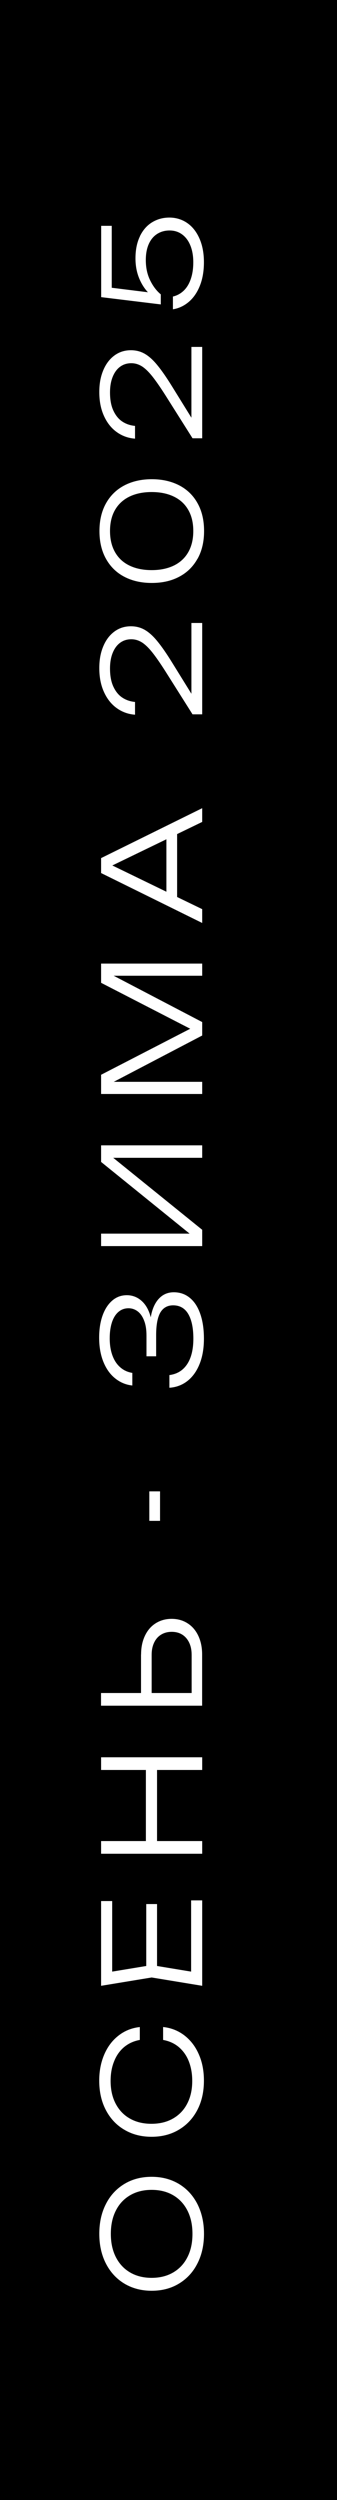
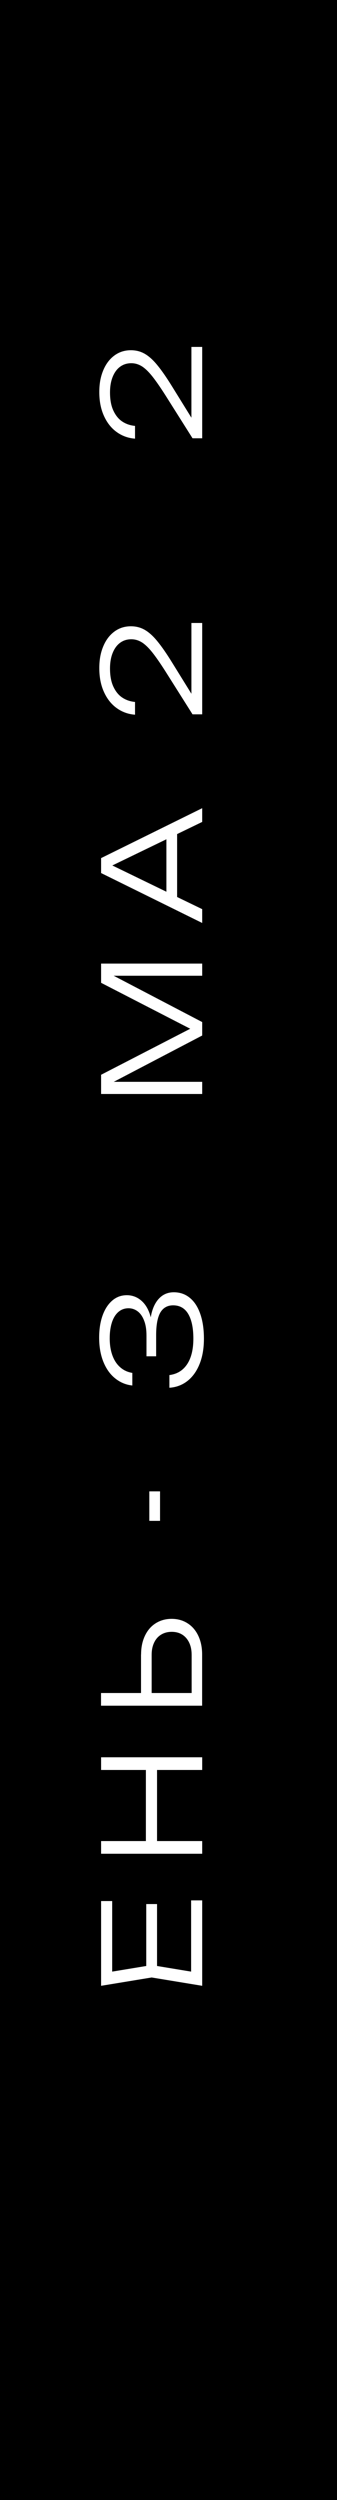
<svg xmlns="http://www.w3.org/2000/svg" id="_Слой_1" data-name="Слой_1" width="45" height="333" viewBox="0 0 45 333">
  <defs>
    <style> .cls-1 { fill: #fff; } </style>
  </defs>
  <rect width="45" height="333" />
  <g>
-     <path class="cls-1" d="M26.36,301.5c-.58,1.15-1.41,2.04-2.47,2.68-1.06.64-2.27.95-3.64.95s-2.58-.32-3.64-.95c-1.06-.64-1.88-1.53-2.47-2.68s-.88-2.47-.88-3.96.29-2.81.88-3.96c.58-1.15,1.41-2.04,2.47-2.68,1.06-.64,2.27-.95,3.64-.95s2.58.32,3.64.95c1.06.64,1.88,1.53,2.47,2.68.58,1.15.88,2.47.88,3.96s-.29,2.81-.88,3.96ZM25.03,294.45c-.45-.88-1.08-1.56-1.9-2.04-.82-.48-1.78-.72-2.88-.72s-2.06.24-2.88.72c-.82.48-1.46,1.16-1.9,2.04-.45.88-.67,1.91-.67,3.1s.22,2.21.67,3.1c.45.88,1.08,1.56,1.9,2.04.82.48,1.78.72,2.88.72s2.06-.24,2.88-.72c.82-.48,1.46-1.16,1.9-2.04.45-.88.67-1.91.67-3.1s-.22-2.21-.67-3.1Z" />
-     <path class="cls-1" d="M21.81,270c1.07.12,2.01.5,2.83,1.13.82.64,1.46,1.47,1.91,2.51.46,1.04.68,2.21.68,3.5,0,1.48-.29,2.78-.88,3.91s-1.41,2-2.47,2.63-2.27.94-3.64.94-2.58-.31-3.64-.94c-1.06-.62-1.88-1.5-2.47-2.63s-.88-2.43-.88-3.91c0-1.3.23-2.46.68-3.5s1.09-1.88,1.91-2.51c.82-.64,1.76-1.01,2.83-1.13v1.72c-.79.14-1.48.45-2.07.93-.58.48-1.04,1.11-1.35,1.89-.32.77-.48,1.65-.48,2.64,0,1.15.22,2.16.67,3.02.45.86,1.08,1.53,1.9,1.99.82.47,1.78.7,2.88.7s2.06-.23,2.88-.7c.82-.47,1.46-1.13,1.9-1.99.45-.86.67-1.87.67-3.02,0-.98-.16-1.86-.47-2.64s-.77-1.4-1.35-1.89c-.58-.48-1.28-.79-2.07-.93v-1.72Z" />
    <path class="cls-1" d="M20.97,261.87l4.55.75v-9.49h1.48v11.38l-6.75-1.11-6.75,1.11v-11.29h1.48v9.4l4.55-.75v-8.25h1.44v8.25Z" />
    <path class="cls-1" d="M19.48,235.76h-5.98v-1.69h13.5v1.69h-6.03v9.47h6.03v1.69h-13.5v-1.69h5.98v-9.47Z" />
    <path class="cls-1" d="M18.84,220.37c0-.94.17-1.76.51-2.48.34-.72.82-1.28,1.44-1.67s1.33-.59,2.13-.59,1.51.2,2.12.59c.62.39,1.1.95,1.44,1.67.34.72.51,1.55.51,2.48v6.83h-13.5v-1.69h5.34v-5.14ZM25.59,220.42c0-.62-.11-1.16-.33-1.62-.22-.46-.53-.82-.93-1.07s-.87-.37-1.4-.37-1,.12-1.41.37c-.41.25-.72.6-.94,1.07-.22.46-.33,1-.33,1.62v5.09h5.34v-5.09Z" />
    <path class="cls-1" d="M21.37,202.58h-1.43v-3.93h1.43v3.93Z" />
    <path class="cls-1" d="M21.2,173c.53-.58,1.2-.87,2.01-.87s1.52.24,2.12.73c.61.49,1.07,1.19,1.4,2.12.33.93.5,2.04.5,3.33s-.19,2.39-.57,3.35-.92,1.72-1.61,2.27c-.7.55-1.51.86-2.43.92v-1.69c1.03-.13,1.82-.62,2.37-1.45s.83-1.97.83-3.4-.23-2.51-.68-3.28-1.13-1.16-2.02-1.16c-.76,0-1.33.32-1.71.96-.37.64-.56,1.64-.56,3.01v2.82h-1.29v-2.75c0-.79-.1-1.46-.32-2.01-.21-.55-.5-.96-.86-1.23-.36-.27-.77-.41-1.22-.41-.53,0-.98.17-1.36.5-.38.33-.66.79-.86,1.4-.19.6-.29,1.3-.29,2.1,0,.86.12,1.62.36,2.28.24.66.59,1.19,1.04,1.58.45.4.99.65,1.62.75v1.68c-.85-.09-1.6-.4-2.28-.94s-1.2-1.27-1.58-2.2c-.38-.93-.57-2.01-.57-3.24,0-1.13.16-2.13.47-2.98s.75-1.51,1.31-1.98,1.2-.69,1.92-.69,1.41.25,1.98.77c.57.51.97,1.24,1.21,2.18.17-1.05.53-1.87,1.05-2.45Z" />
-     <path class="cls-1" d="M25.33,164.33l-11.83-9.56v-2.21h13.5v1.66h-11.88l11.88,9.59v2.17h-13.5v-1.66h11.83Z" />
    <path class="cls-1" d="M25.4,137.03l-11.9-6.12v-2.56h13.5v1.62h-11.82l11.82,6.17v1.79l-11.81,6.17h11.81v1.62h-13.5v-2.56l11.9-6.13Z" />
    <path class="cls-1" d="M27,107.64v1.84l-3.35,1.62v8.38l3.35,1.62v1.84l-13.5-6.65v-1.99l13.5-6.65ZM15,115.28l7.22,3.5v-6.99l-7.22,3.49Z" />
    <path class="cls-1" d="M25.56,92.4v-9.42h1.44v12.17h-1.29l-3.61-5.71c-.7-1.1-1.3-1.96-1.78-2.56-.49-.61-.95-1.05-1.38-1.32-.44-.27-.9-.41-1.41-.41-.56,0-1.05.15-1.48.46-.43.31-.76.76-1,1.35-.24.59-.36,1.28-.36,2.09,0,.94.14,1.73.43,2.37s.68,1.14,1.18,1.48c.5.34,1.08.54,1.73.6v1.7c-.94-.07-1.77-.38-2.5-.92s-1.28-1.27-1.68-2.18-.59-1.94-.59-3.1.18-2.07.53-2.91c.35-.84.85-1.5,1.49-1.97.64-.47,1.37-.7,2.2-.7.66,0,1.27.15,1.82.46.55.31,1.12.81,1.7,1.52.58.7,1.26,1.68,2.03,2.93l2.53,4.08Z" />
-     <path class="cls-1" d="M26.37,74.43c-.58,1.04-1.39,1.84-2.44,2.39-1.05.56-2.27.83-3.67.83s-2.62-.28-3.67-.83c-1.05-.55-1.86-1.35-2.44-2.39-.58-1.04-.87-2.27-.87-3.69s.29-2.65.87-3.69c.58-1.04,1.4-1.84,2.45-2.39,1.05-.55,2.28-.83,3.67-.83s2.62.28,3.68.83c1.05.55,1.87,1.35,2.44,2.39.58,1.04.86,2.27.86,3.69s-.29,2.65-.87,3.69ZM25.15,67.94c-.44-.78-1.07-1.37-1.91-1.78-.83-.41-1.83-.62-2.99-.62s-2.15.21-2.99.62c-.83.41-1.47,1.01-1.91,1.78s-.66,1.71-.66,2.79.22,2.02.66,2.8c.44.78,1.07,1.38,1.91,1.79.83.41,1.83.62,2.99.62s2.15-.21,2.99-.62c.83-.41,1.47-1.01,1.91-1.79.44-.78.66-1.71.66-2.8s-.22-2.02-.66-2.79Z" />
    <path class="cls-1" d="M25.56,55.63v-9.42h1.44v12.17h-1.29l-3.61-5.71c-.7-1.1-1.3-1.96-1.78-2.56-.49-.61-.95-1.05-1.38-1.32-.44-.27-.9-.41-1.41-.41-.56,0-1.05.15-1.48.46-.43.31-.76.76-1,1.35-.24.59-.36,1.28-.36,2.09,0,.94.14,1.73.43,2.37s.68,1.14,1.18,1.48c.5.34,1.08.54,1.73.6v1.7c-.94-.07-1.77-.38-2.5-.92s-1.28-1.27-1.68-2.18-.59-1.94-.59-3.1.18-2.07.53-2.91c.35-.84.85-1.5,1.49-1.97.64-.47,1.37-.7,2.2-.7.66,0,1.27.15,1.82.46.55.31,1.12.81,1.7,1.52.58.7,1.26,1.68,2.03,2.93l2.53,4.08Z" />
-     <path class="cls-1" d="M18.68,31.47c.4-.82.94-1.44,1.63-1.86.69-.42,1.46-.63,2.32-.63s1.69.25,2.39.74c.7.49,1.24,1.19,1.63,2.09.39.9.58,1.94.58,3.12s-.18,2.23-.54,3.13c-.36.9-.85,1.61-1.47,2.14-.62.53-1.33.87-2.13,1v-1.7c.56-.13,1.04-.4,1.45-.79.41-.4.72-.91.94-1.56.22-.64.33-1.38.33-2.22s-.13-1.59-.39-2.23c-.26-.64-.63-1.13-1.11-1.48s-1.04-.52-1.67-.52-1.19.16-1.67.47-.85.76-1.11,1.35c-.26.59-.39,1.3-.39,2.12,0,1.01.19,1.91.58,2.7.38.78.86,1.41,1.42,1.87v1.34l-7.96-.97v-9.5h1.41v8.25l4.83.6c-.5-.54-.91-1.2-1.21-1.97-.3-.77-.45-1.62-.45-2.54,0-1.15.2-2.13.6-2.95Z" />
  </g>
</svg>